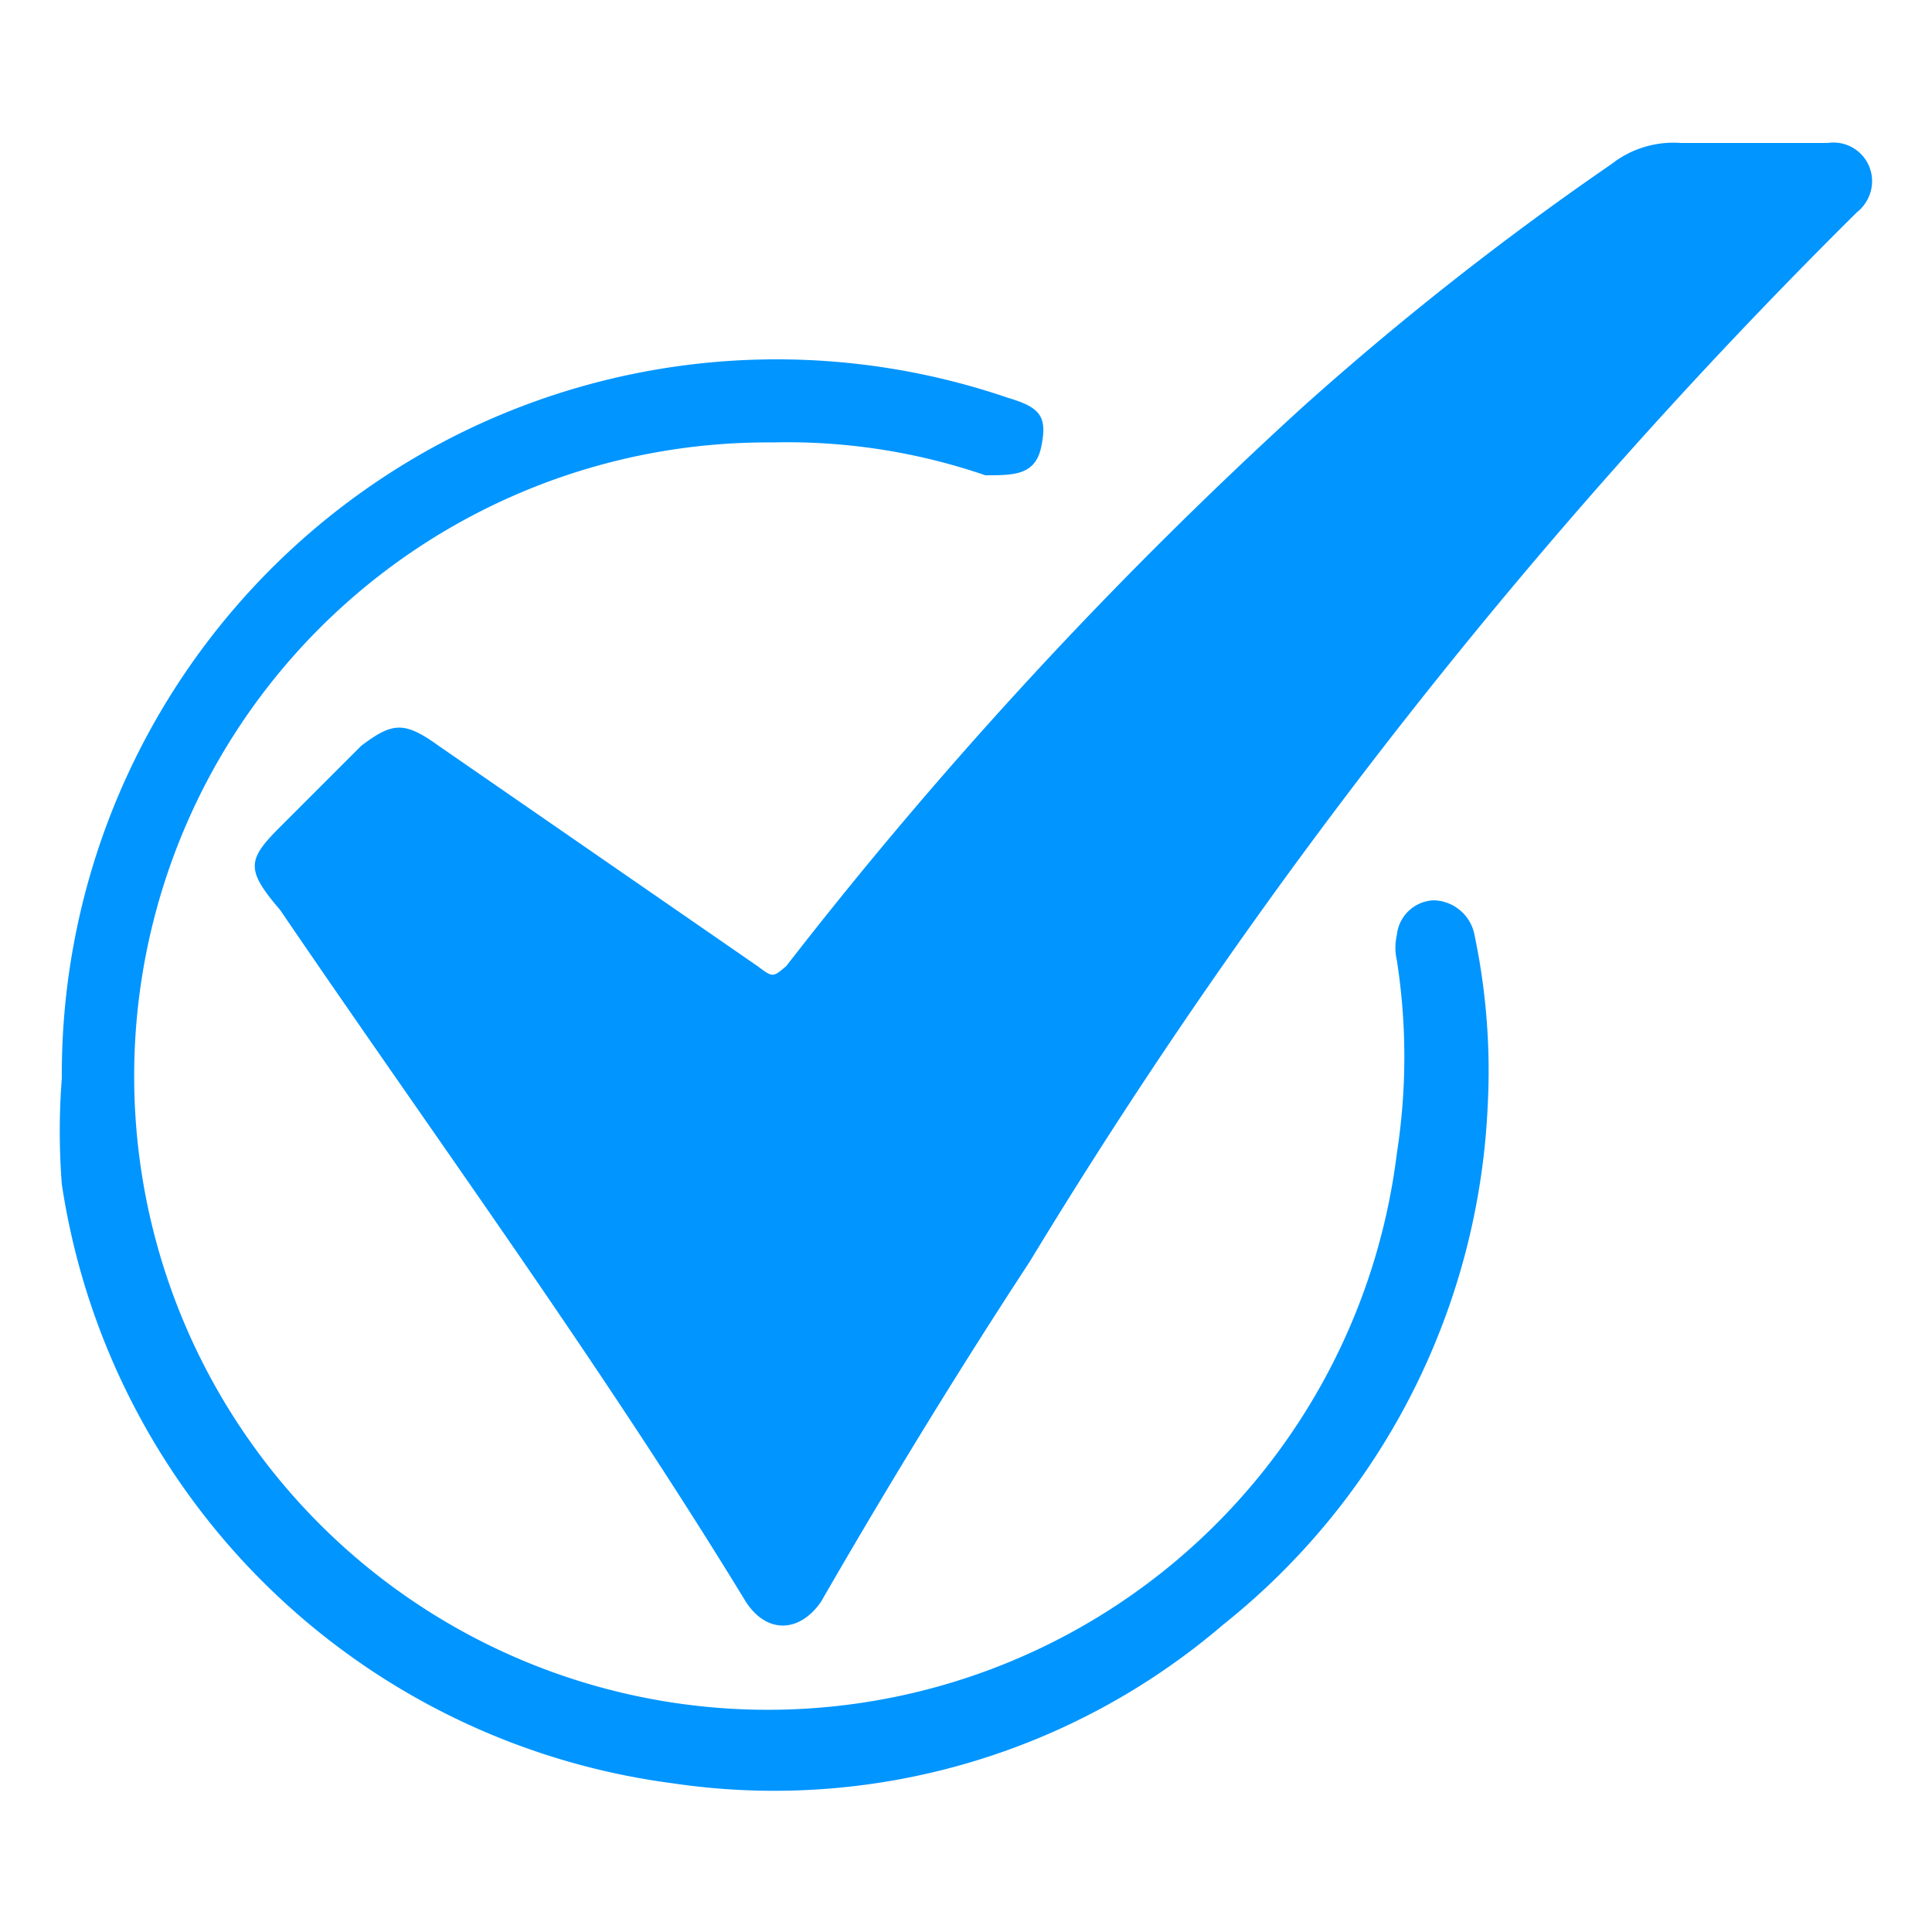
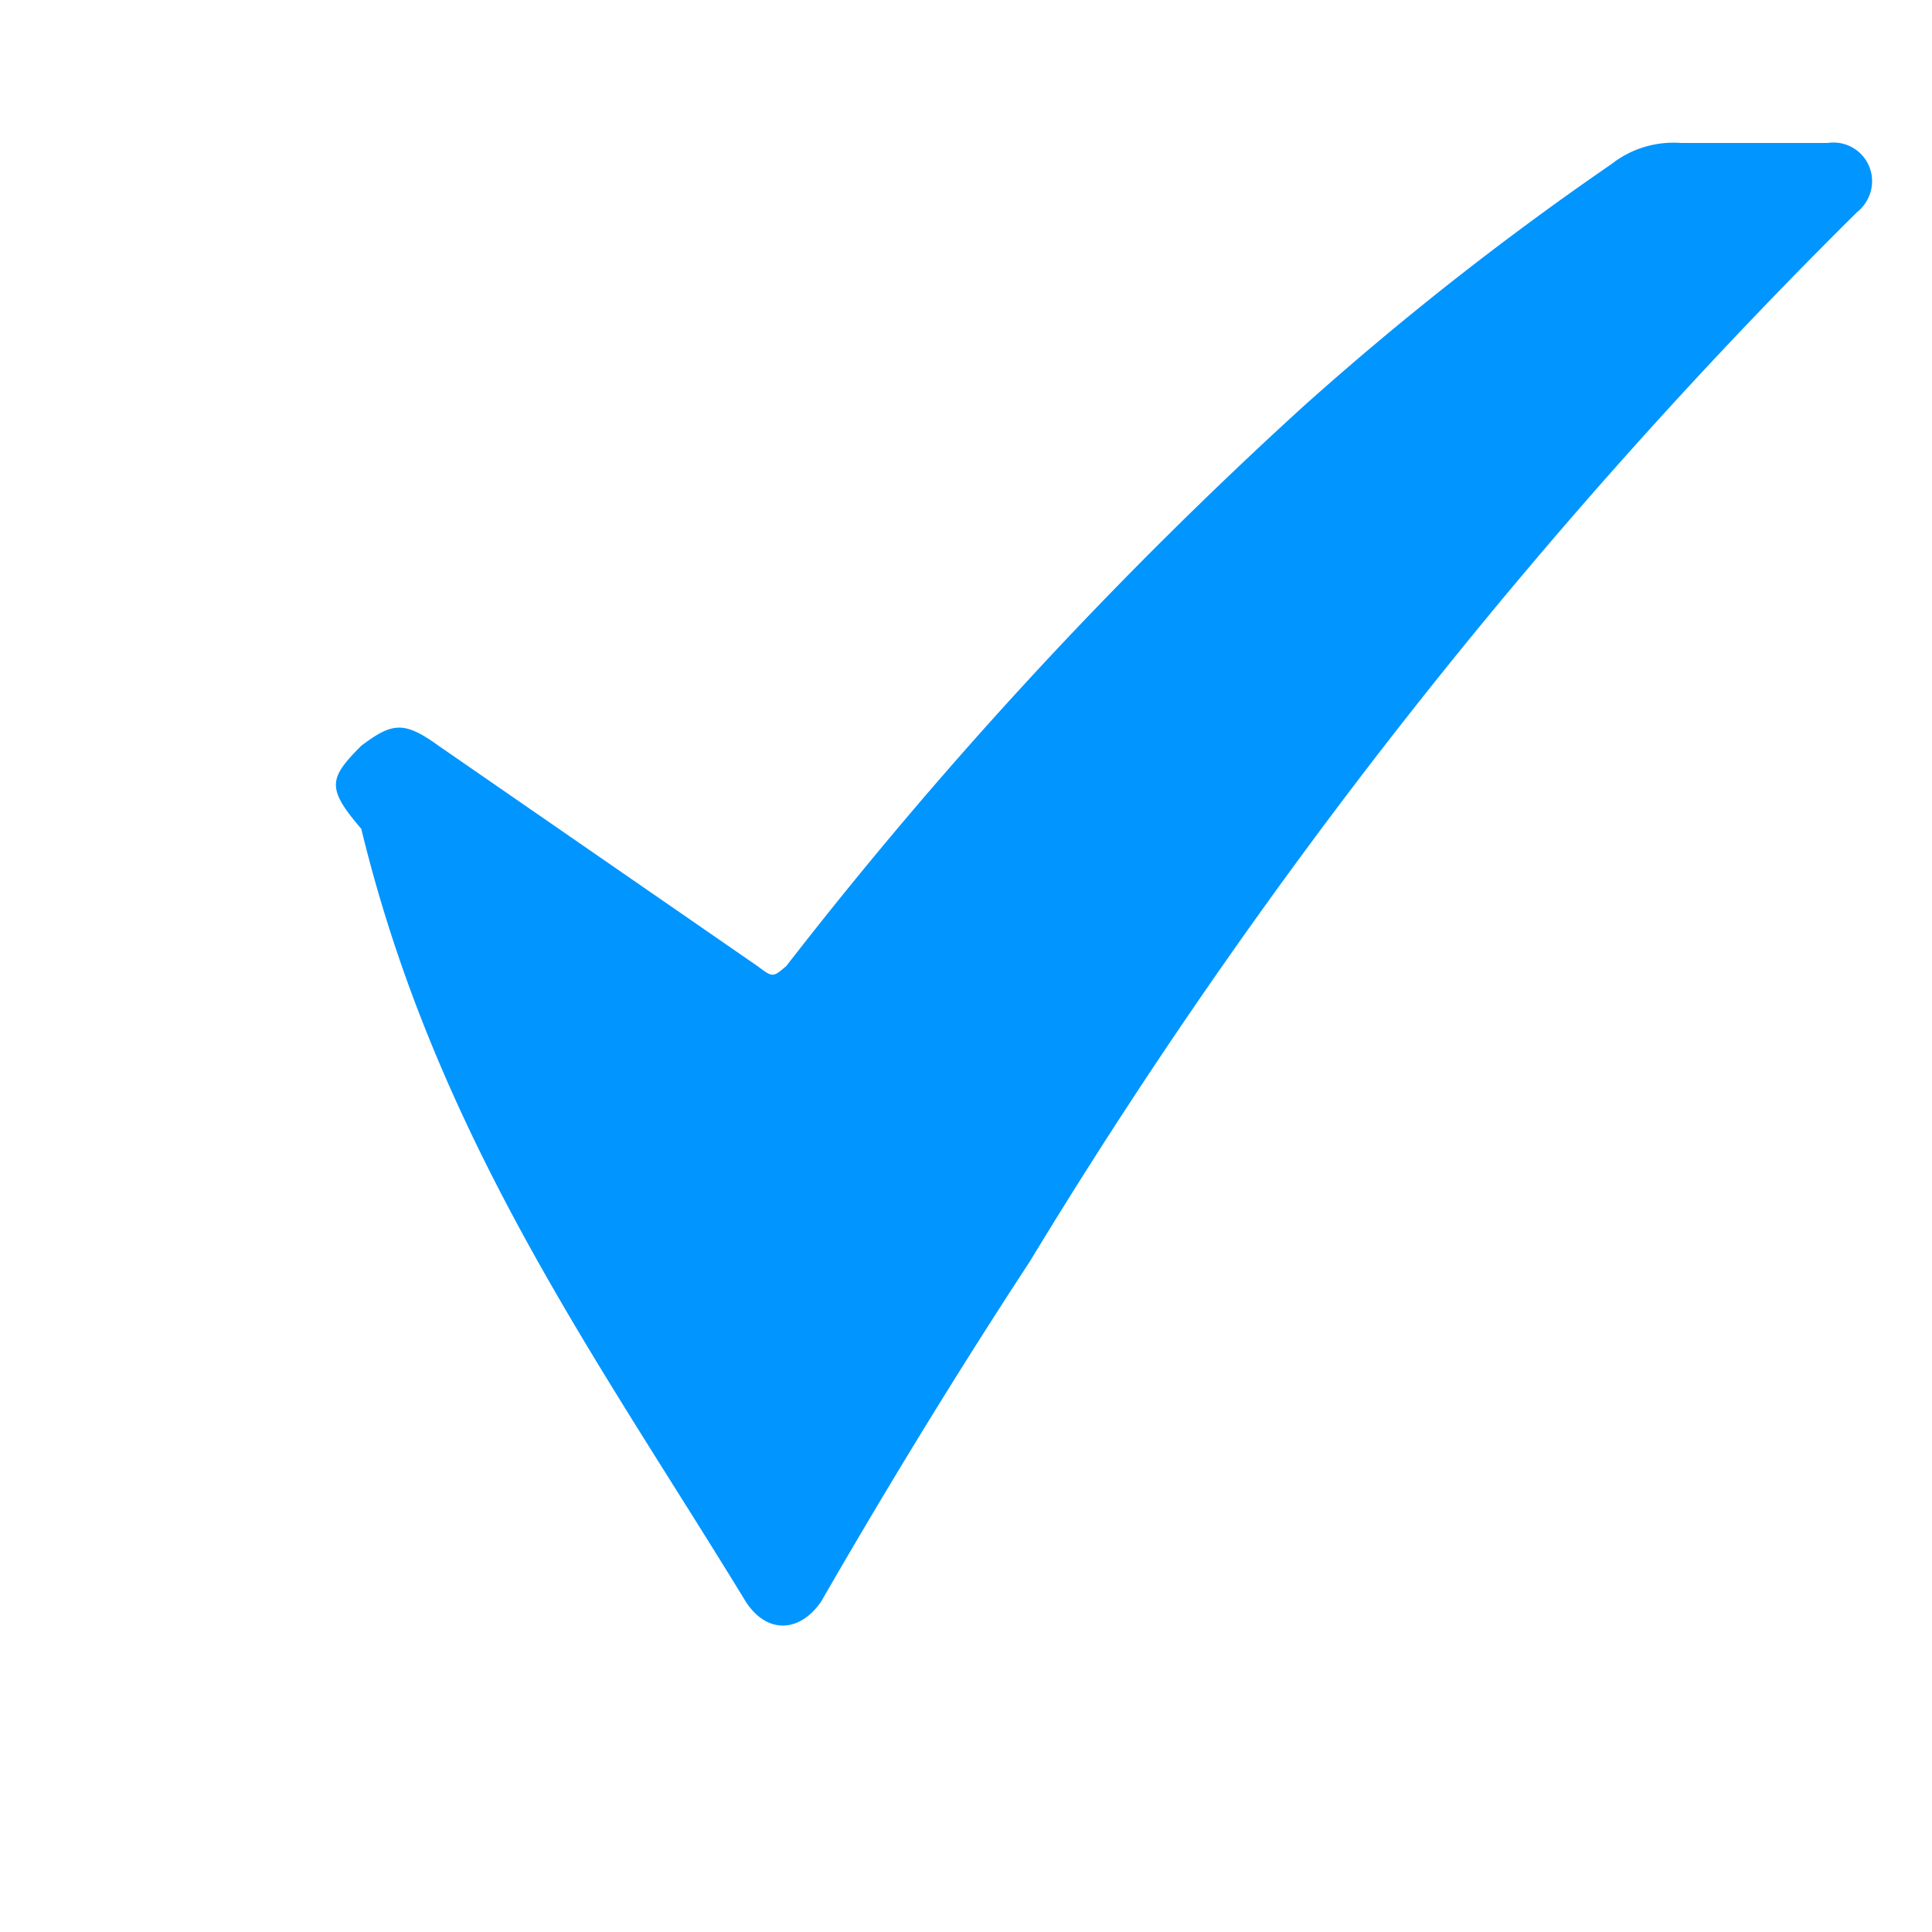
<svg xmlns="http://www.w3.org/2000/svg" id="Layer_1" data-name="Layer 1" viewBox="0 0 10 10">
  <defs>
    <style>.cls-1{fill:#0195ff;}</style>
  </defs>
-   <path class="cls-1" d="M9.46.74c-.25,0-.5,0-.76,0a.52.52,0,0,0-.36.11A15.88,15.88,0,0,0,6.75,2.1,22.94,22.94,0,0,0,4.07,5C4,5.06,4,5.06,3.92,5L2.27,3.86c-.18-.13-.24-.12-.4,0l-.42.42c-.17.17-.18.22,0,.43C2.26,5.9,3.11,7.06,3.86,8.29c.11.17.28.16.39,0,.34-.59.7-1.18,1.08-1.76A28.32,28.32,0,0,1,9.61,1.1.21.21,0,0,0,9.68,1,.2.2,0,0,0,9.46.74Z" />
-   <path class="cls-1" d="M7.42,4.66a.2.2,0,0,0-.19.18.29.29,0,0,0,0,.13,3.24,3.24,0,0,1,0,1A3.28,3.28,0,1,1,4,2.29a3.16,3.16,0,0,1,1.1.17c.15,0,.26,0,.29-.15s0-.2-.17-.25A3.7,3.7,0,0,0,.32,5.58a3.56,3.56,0,0,0,0,.55,3.68,3.68,0,0,0,3.16,3.1,3.57,3.57,0,0,0,2.85-.82A3.64,3.64,0,0,0,7.7,5.73a3.42,3.42,0,0,0-.07-.9A.22.22,0,0,0,7.42,4.66Z" />
+   <path class="cls-1" d="M9.46.74c-.25,0-.5,0-.76,0a.52.52,0,0,0-.36.11A15.88,15.88,0,0,0,6.75,2.1,22.94,22.94,0,0,0,4.07,5C4,5.06,4,5.06,3.92,5L2.27,3.86c-.18-.13-.24-.12-.4,0c-.17.17-.18.22,0,.43C2.26,5.9,3.11,7.06,3.86,8.29c.11.17.28.16.39,0,.34-.59.7-1.18,1.08-1.76A28.32,28.32,0,0,1,9.61,1.1.21.21,0,0,0,9.68,1,.2.2,0,0,0,9.46.74Z" />
</svg>